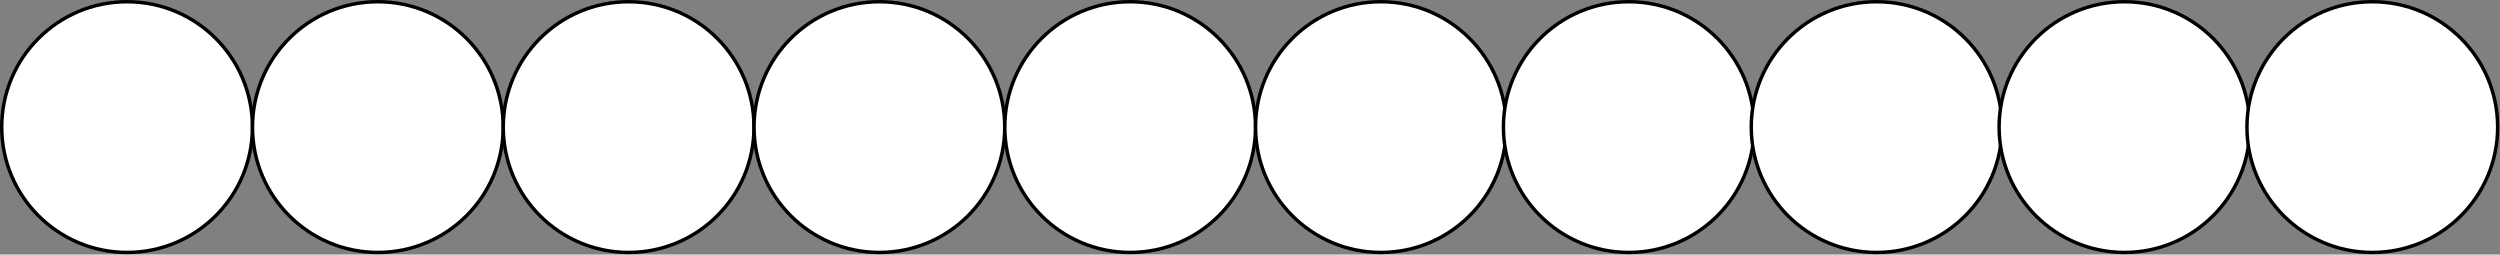
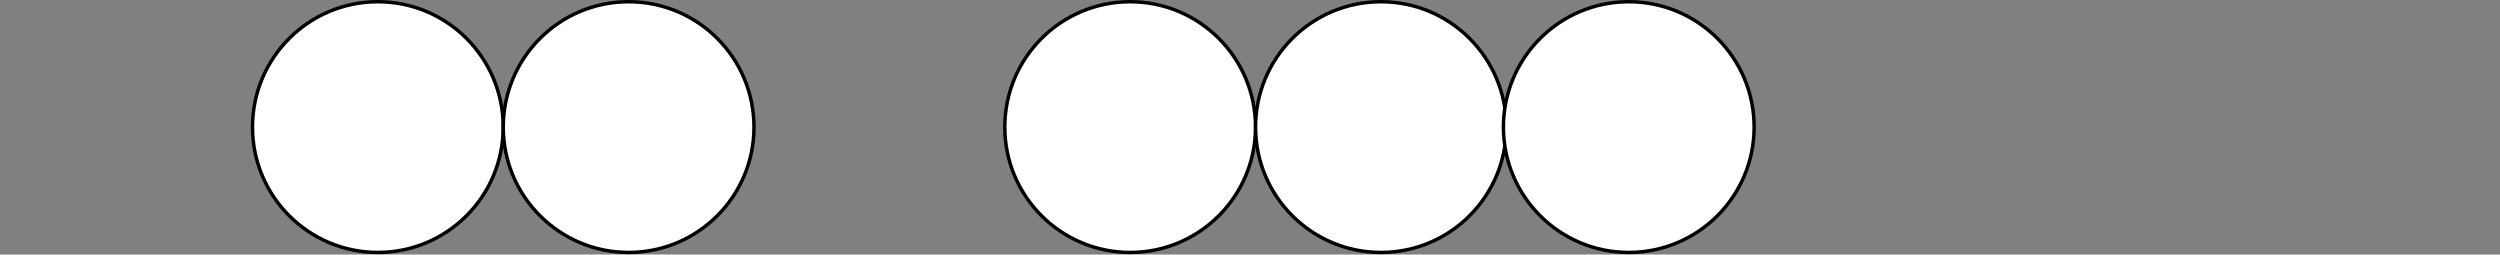
<svg xmlns="http://www.w3.org/2000/svg" width="1444" height="147" viewBox="0 0 1444 147" fill="none">
  <rect x="0" y="0" width="1444" height="147" fill="#808080" stroke="none" />
-   <circle cx="73.406" cy="73.406" r="72.406" fill="white" stroke="black" stroke-width="2" />
  <circle cx="218.25" cy="73.406" r="72.406" fill="white" stroke="black" stroke-width="2" />
  <circle cx="363.094" cy="73.406" r="72.406" fill="white" stroke="black" stroke-width="2" />
-   <circle cx="507.938" cy="73.406" r="72.406" fill="white" stroke="black" stroke-width="2" />
  <circle cx="652.781" cy="73.406" r="72.406" fill="white" stroke="black" stroke-width="2" />
  <circle cx="797.625" cy="73.406" r="72.406" fill="white" stroke="black" stroke-width="2" />
  <circle cx="940.779" cy="73.406" r="72.406" fill="white" stroke="black" stroke-width="2" />
-   <circle cx="1083.93" cy="73.406" r="72.406" fill="white" stroke="black" stroke-width="2" />
-   <circle cx="1227.09" cy="73.406" r="72.406" fill="white" stroke="black" stroke-width="2" />
-   <circle cx="1370.24" cy="73.406" r="72.406" fill="white" stroke="black" stroke-width="2" />
</svg>